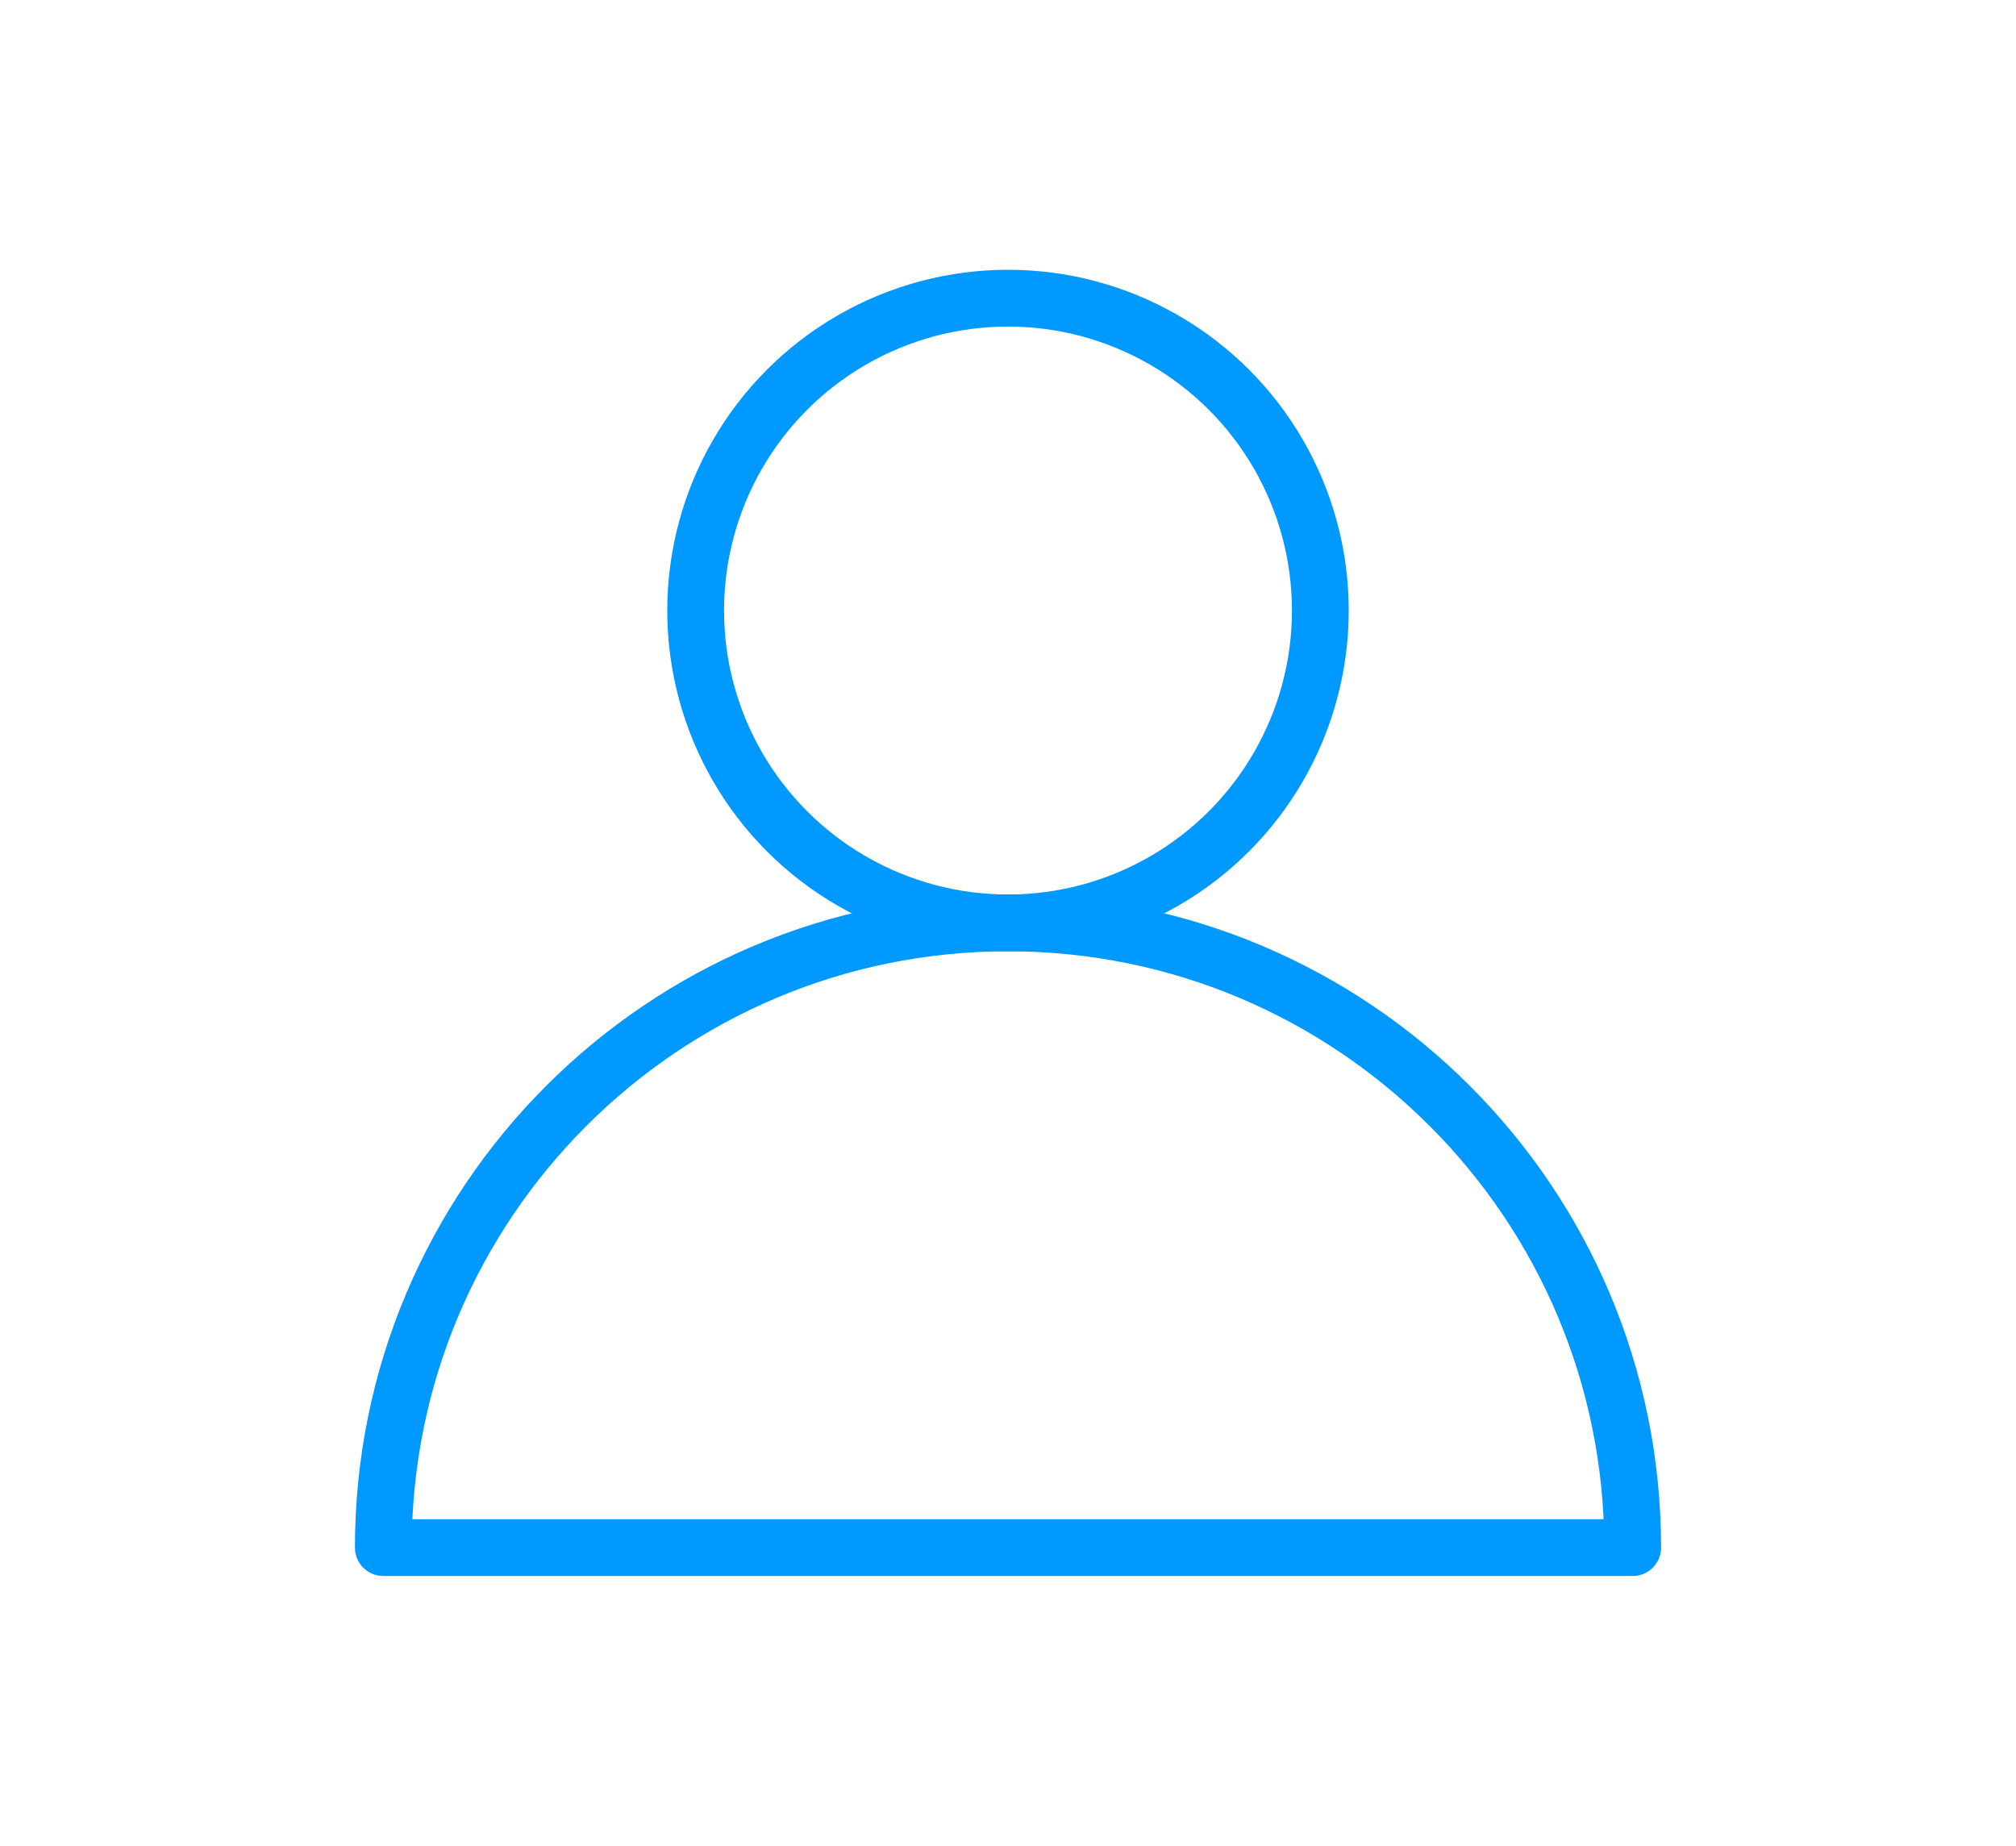
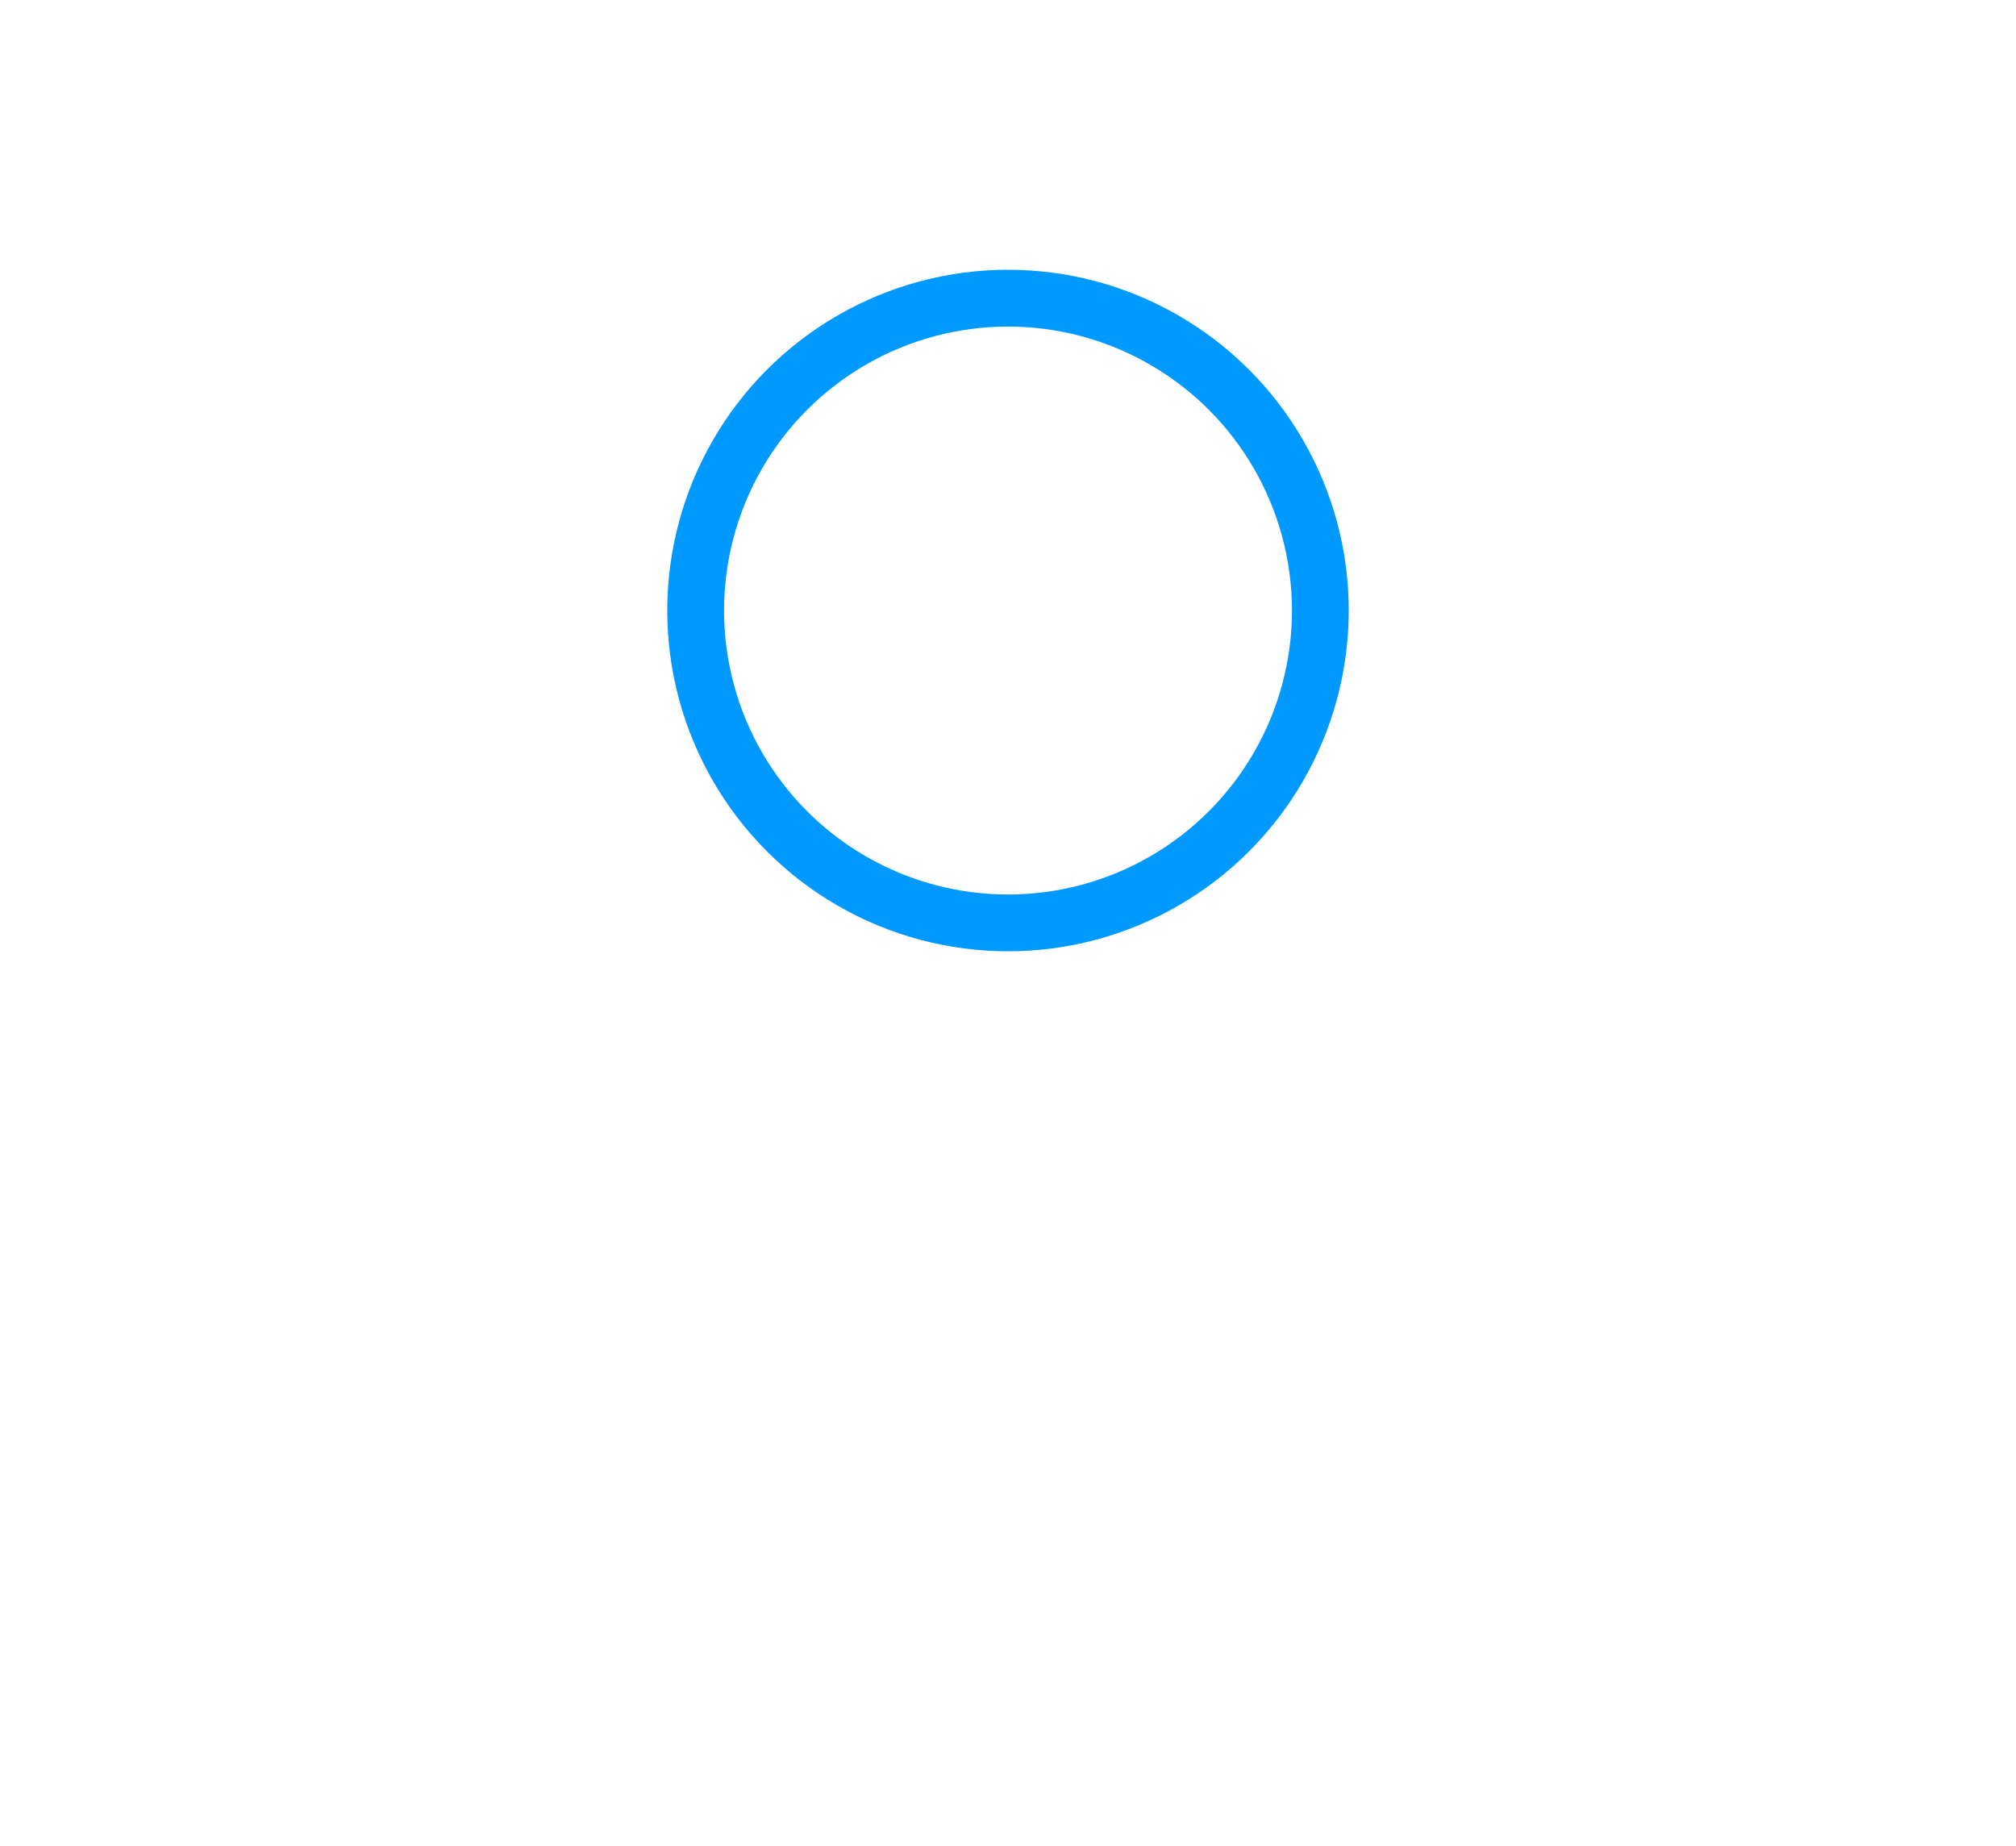
<svg xmlns="http://www.w3.org/2000/svg" version="1.1" id="_x3C_레이어_x3E_" x="0px" y="0px" width="71px" height="65px" viewBox="0 0 71 65" enable-background="new 0 0 71 65" xml:space="preserve">
  <g>
-     <path fill="none" stroke="#0099FF" stroke-width="2" stroke-linejoin="round" stroke-miterlimit="10" d="M13.5,54.5   c0-12.15,9.85-22,22-22s22,9.85,22,22H13.5z" />
    <circle fill="none" stroke="#0099FF" stroke-width="2" stroke-linejoin="round" stroke-miterlimit="10" cx="35.5" cy="21.5" r="11" />
  </g>
  <g display="none">
    <polyline display="inline" fill="none" stroke="#0099FF" stroke-width="2" stroke-linejoin="round" stroke-miterlimit="10" points="   58.833,47.667 63.5,47.667 63.5,33.97 60,30.545 55.333,17.99 44.833,17.99 44.833,47.667 49.5,47.667  " />
    <polyline display="inline" fill="none" stroke="#0099FF" stroke-width="2" stroke-linejoin="round" stroke-miterlimit="10" points="   19.167,47.667 14.5,47.667 14.5,43  " />
    <polyline display="inline" fill="none" stroke="#0099FF" stroke-width="2" stroke-linejoin="round" stroke-miterlimit="10" points="   14.5,22 14.5,12.667 44.833,12.667 44.833,47.667 28.5,47.667  " />
    <circle display="inline" fill="none" stroke="#0099FF" stroke-width="2" stroke-linejoin="round" stroke-miterlimit="10" cx="54.167" cy="47.667" r="4.667" />
    <circle display="inline" fill="none" stroke="#0099FF" stroke-width="2" stroke-linejoin="round" stroke-miterlimit="10" cx="23.833" cy="47.667" r="4.667" />
    <line display="inline" fill="none" stroke="#0099FF" stroke-width="2" stroke-linejoin="round" stroke-miterlimit="10" x1="22.667" y1="26.667" x2="12.167" y2="26.667" />
    <line display="inline" fill="none" stroke="#0099FF" stroke-width="2" stroke-linejoin="round" stroke-miterlimit="10" x1="20.333" y1="32.5" x2="7.5" y2="32.5" />
    <line display="inline" fill="none" stroke="#0099FF" stroke-width="2" stroke-linejoin="round" stroke-miterlimit="10" x1="18" y1="38.333" x2="9.833" y2="38.333" />
    <polyline display="inline" fill="none" stroke="#0099FF" stroke-width="2" stroke-linejoin="round" stroke-miterlimit="10" points="   50.667,17.99 50.667,30.545 60,30.545  " />
  </g>
  <g display="none">
    <g display="inline">
-       <polygon fill="none" stroke="#0099FF" stroke-width="2" stroke-linejoin="round" stroke-miterlimit="10" points="40.612,9.136     27.884,21.864 53.34,21.864   " />
-       <polygon fill="none" stroke="#0099FF" stroke-width="2" stroke-linejoin="round" stroke-miterlimit="10" points="53.34,21.864     27.884,21.864 22.5,21.864 26.5,41.864 53.5,41.864 57.5,21.864   " />
      <polyline fill="none" stroke="#0099FF" stroke-width="2" stroke-linejoin="round" stroke-miterlimit="10" points="13.5,13.864     20.897,13.864 27.71,47.864 50.5,47.864   " />
    </g>
-     <circle display="inline" fill="none" stroke="#0099FF" stroke-width="2" stroke-linejoin="round" stroke-miterlimit="10" cx="29.243" cy="51.864" r="4" />
-     <circle display="inline" fill="none" stroke="#0099FF" stroke-width="2" stroke-linejoin="round" stroke-miterlimit="10" cx="50.243" cy="51.864" r="4" />
  </g>
</svg>